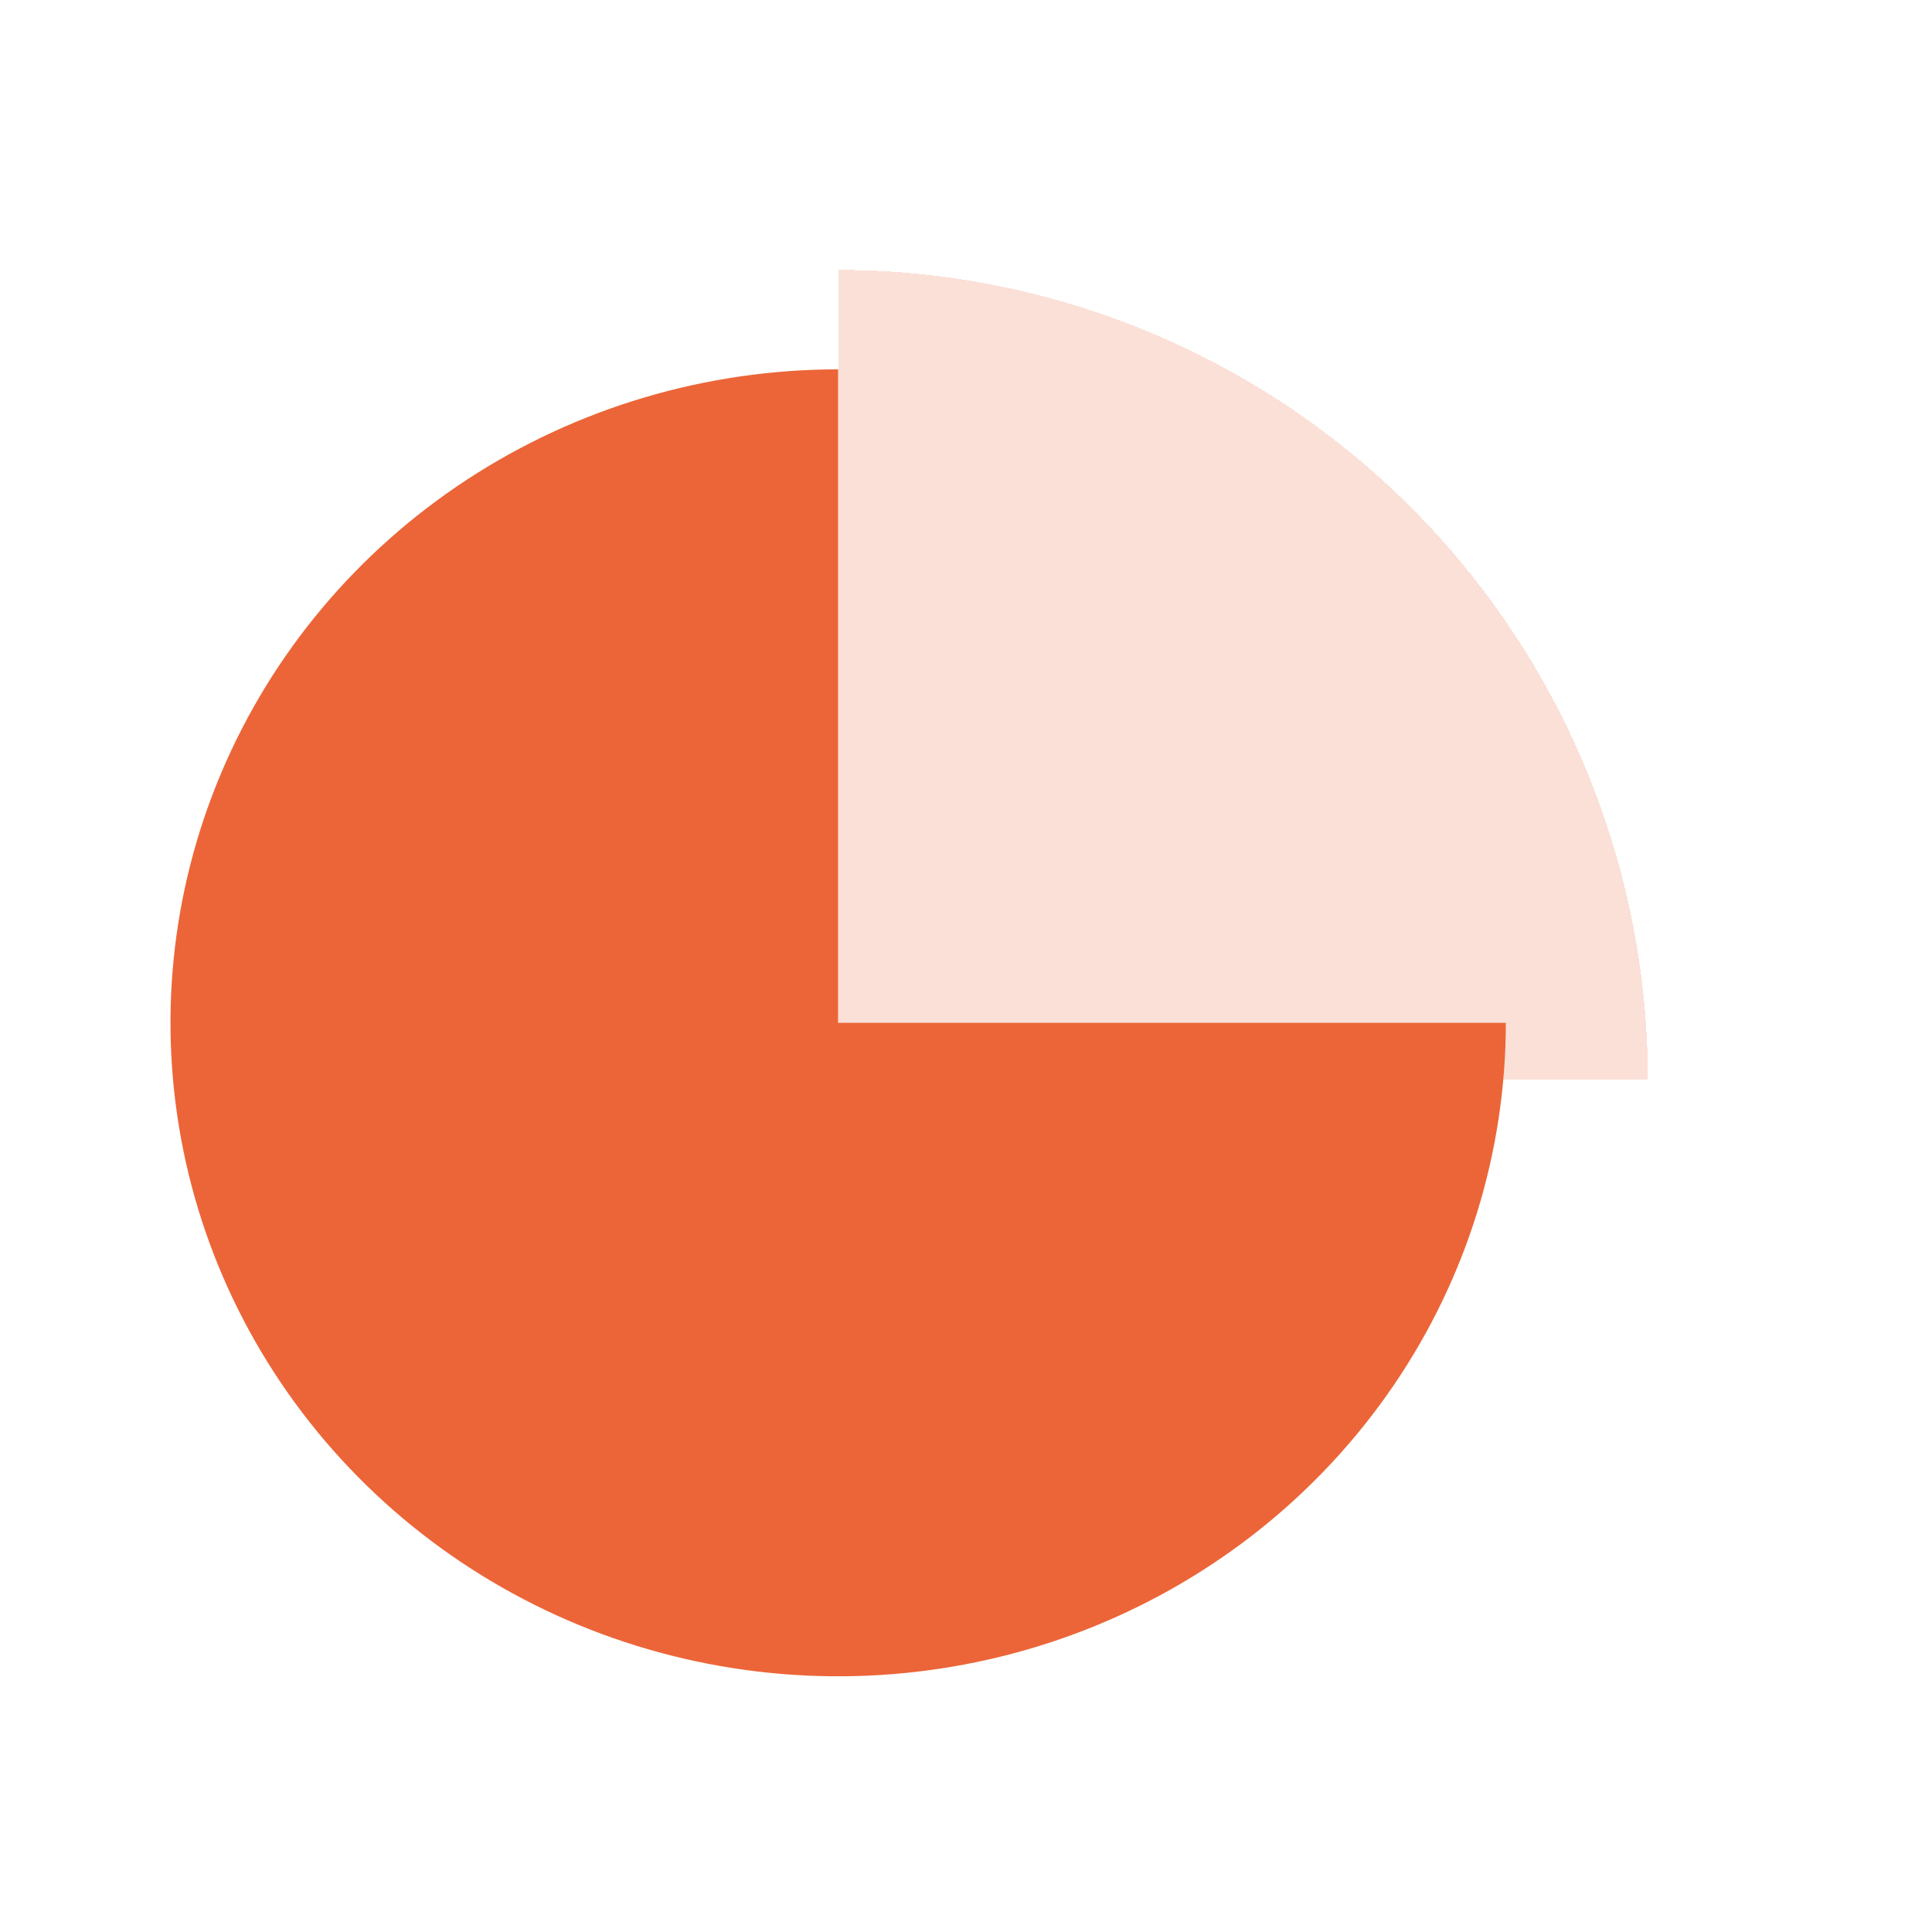
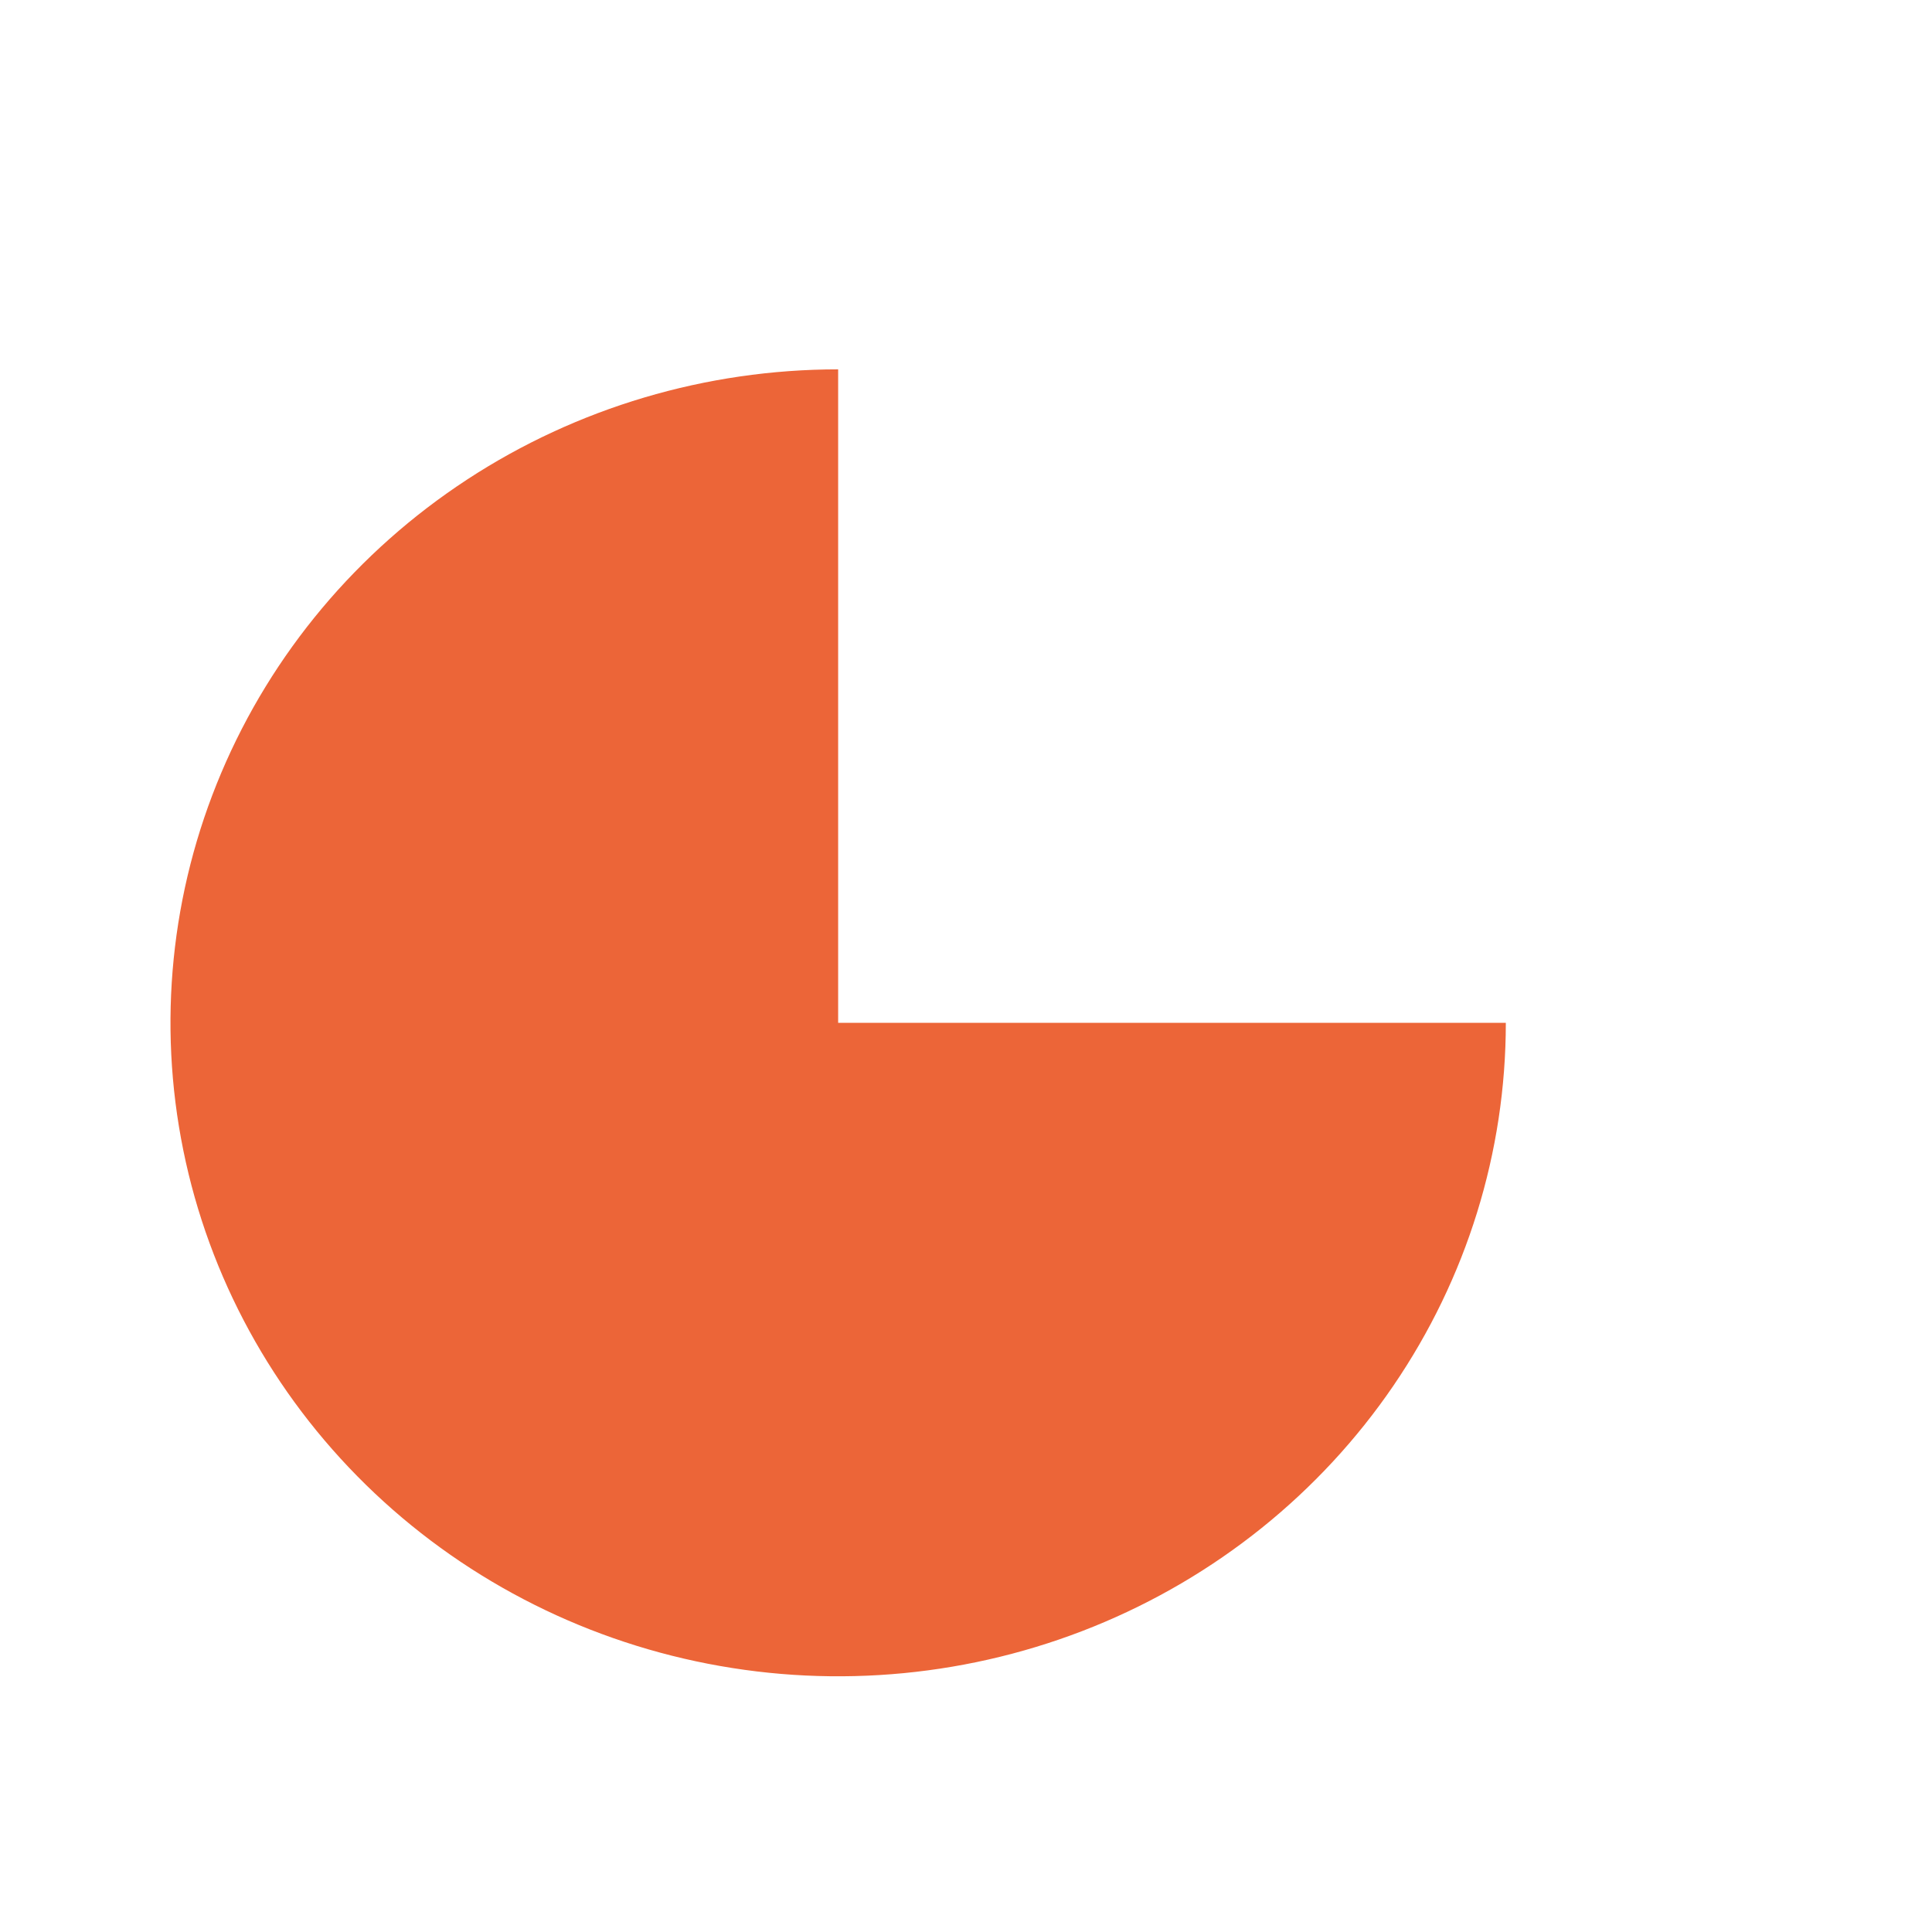
<svg xmlns="http://www.w3.org/2000/svg" width="68" height="68" viewBox="0 0 68 68" fill="none">
  <path d="M53 36C53 40.549 51.622 44.996 49.039 48.778C46.457 52.56 42.787 55.508 38.493 57.249C34.199 58.99 29.474 59.446 24.915 58.558C20.357 57.671 16.169 55.48 12.883 52.264C9.596 49.047 7.358 44.949 6.452 40.487C5.545 36.026 6.01 31.401 7.789 27.198C9.567 22.996 12.579 19.404 16.444 16.876C20.309 14.349 24.852 13 29.5 13V36H53Z" fill="url(#paint0_linear_79_9870)" />
  <g filter="url(#filter0_bd_79_9870)">
-     <path d="M29.5 7.5C33.243 7.5 36.949 8.237 40.407 9.669C43.864 11.102 47.006 13.201 49.653 15.848C52.299 18.494 54.398 21.636 55.831 25.093C57.263 28.551 58 32.257 58 36L29.5 36V7.5Z" fill="url(#paint1_linear_79_9870)" fill-opacity="0.2" shape-rendering="crispEdges" />
-   </g>
+     </g>
  <defs>
    <filter id="filter0_bd_79_9870" x="9.5" y="-12.5" width="68.5" height="68.5" filterUnits="userSpaceOnUse" color-interpolation-filters="sRGB">
      <feFlood flood-opacity="0" result="BackgroundImageFix" />
      <feGaussianBlur in="BackgroundImageFix" stdDeviation="10" />
      <feComposite in2="SourceAlpha" operator="in" result="effect1_backgroundBlur_79_9870" />
      <feColorMatrix in="SourceAlpha" type="matrix" values="0 0 0 0 0 0 0 0 0 0 0 0 0 0 0 0 0 0 127 0" result="hardAlpha" />
      <feOffset dy="2" />
      <feGaussianBlur stdDeviation="2.5" />
      <feComposite in2="hardAlpha" operator="out" />
      <feColorMatrix type="matrix" values="0 0 0 0 1 0 0 0 0 0.948 0 0 0 0 0.931 0 0 0 0.5 0" />
      <feBlend mode="normal" in2="effect1_backgroundBlur_79_9870" result="effect2_dropShadow_79_9870" />
      <feBlend mode="normal" in="SourceGraphic" in2="effect2_dropShadow_79_9870" result="shape" />
    </filter>
    <linearGradient id="paint0_linear_79_9870" x1="6" y1="36" x2="53" y2="36" gradientUnits="userSpaceOnUse">
      <stop stop-color="#EC6538" />
      <stop offset="1" stop-color="#EC6538" />
    </linearGradient>
    <linearGradient id="paint1_linear_79_9870" x1="-6.3777e-06" y1="37.492" x2="57" y2="37.492" gradientUnits="userSpaceOnUse">
      <stop stop-color="#EC6538" />
      <stop offset="1" stop-color="#EC6538" />
    </linearGradient>
  </defs>
</svg>